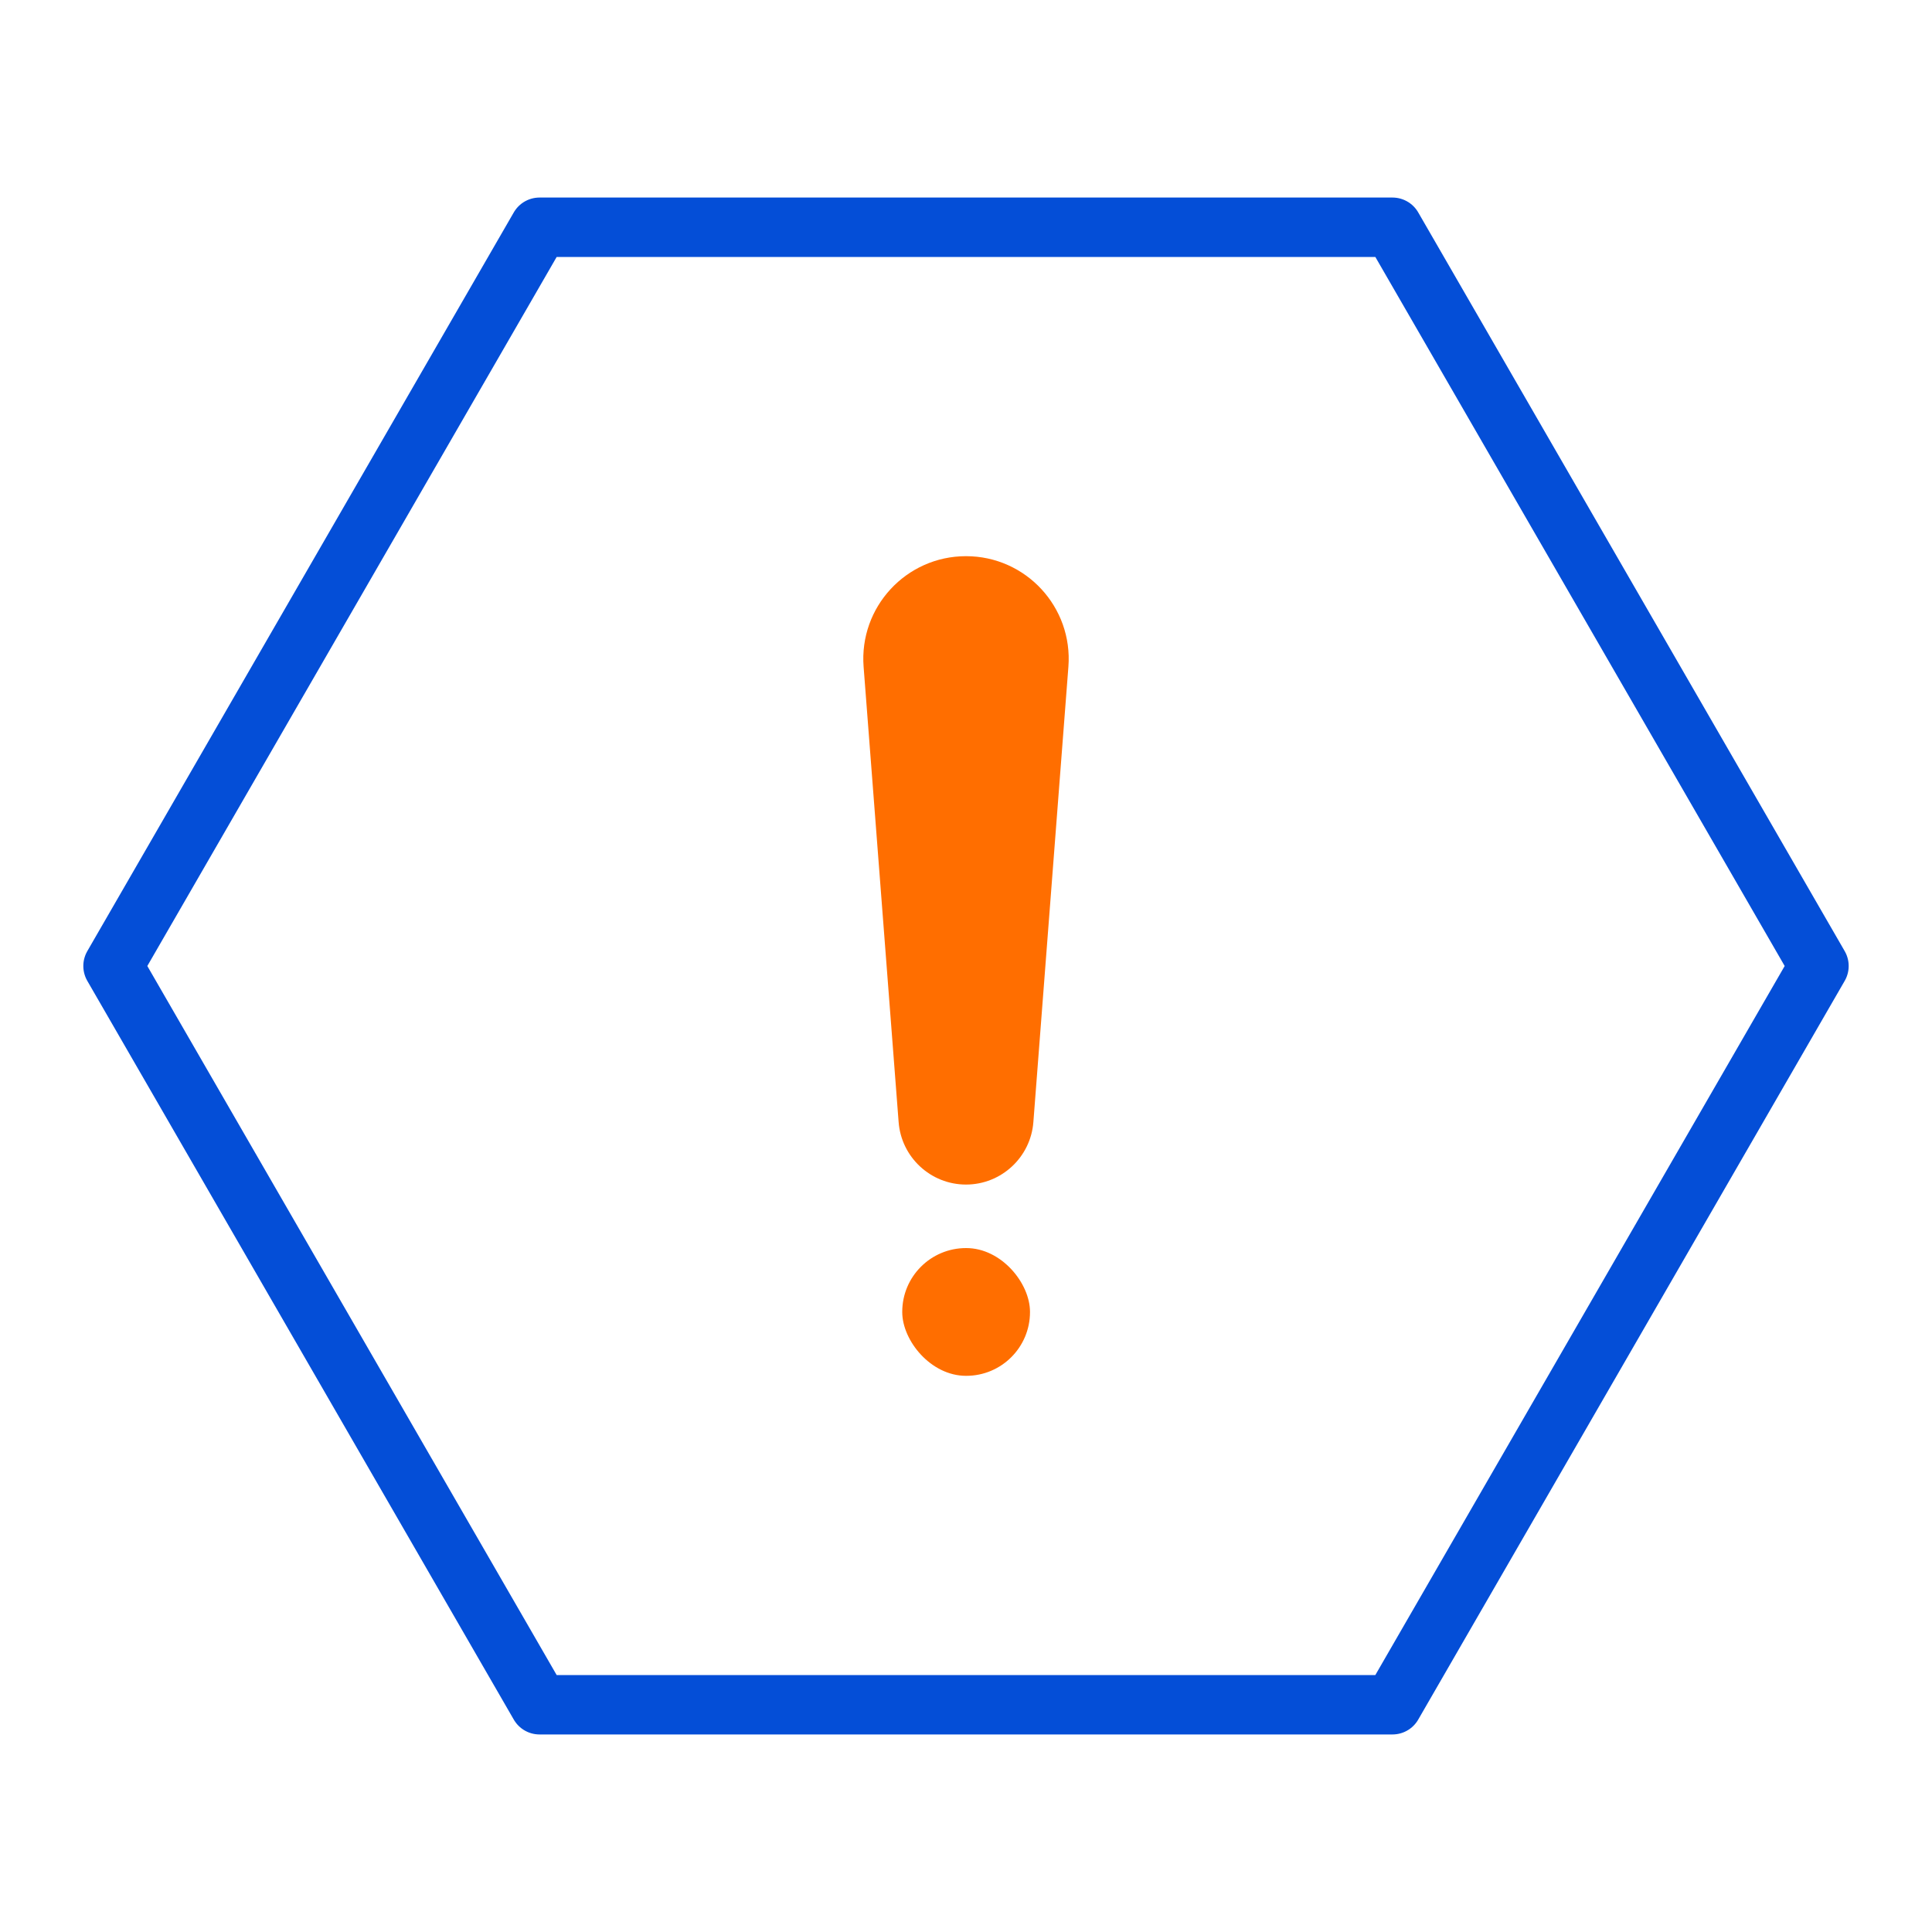
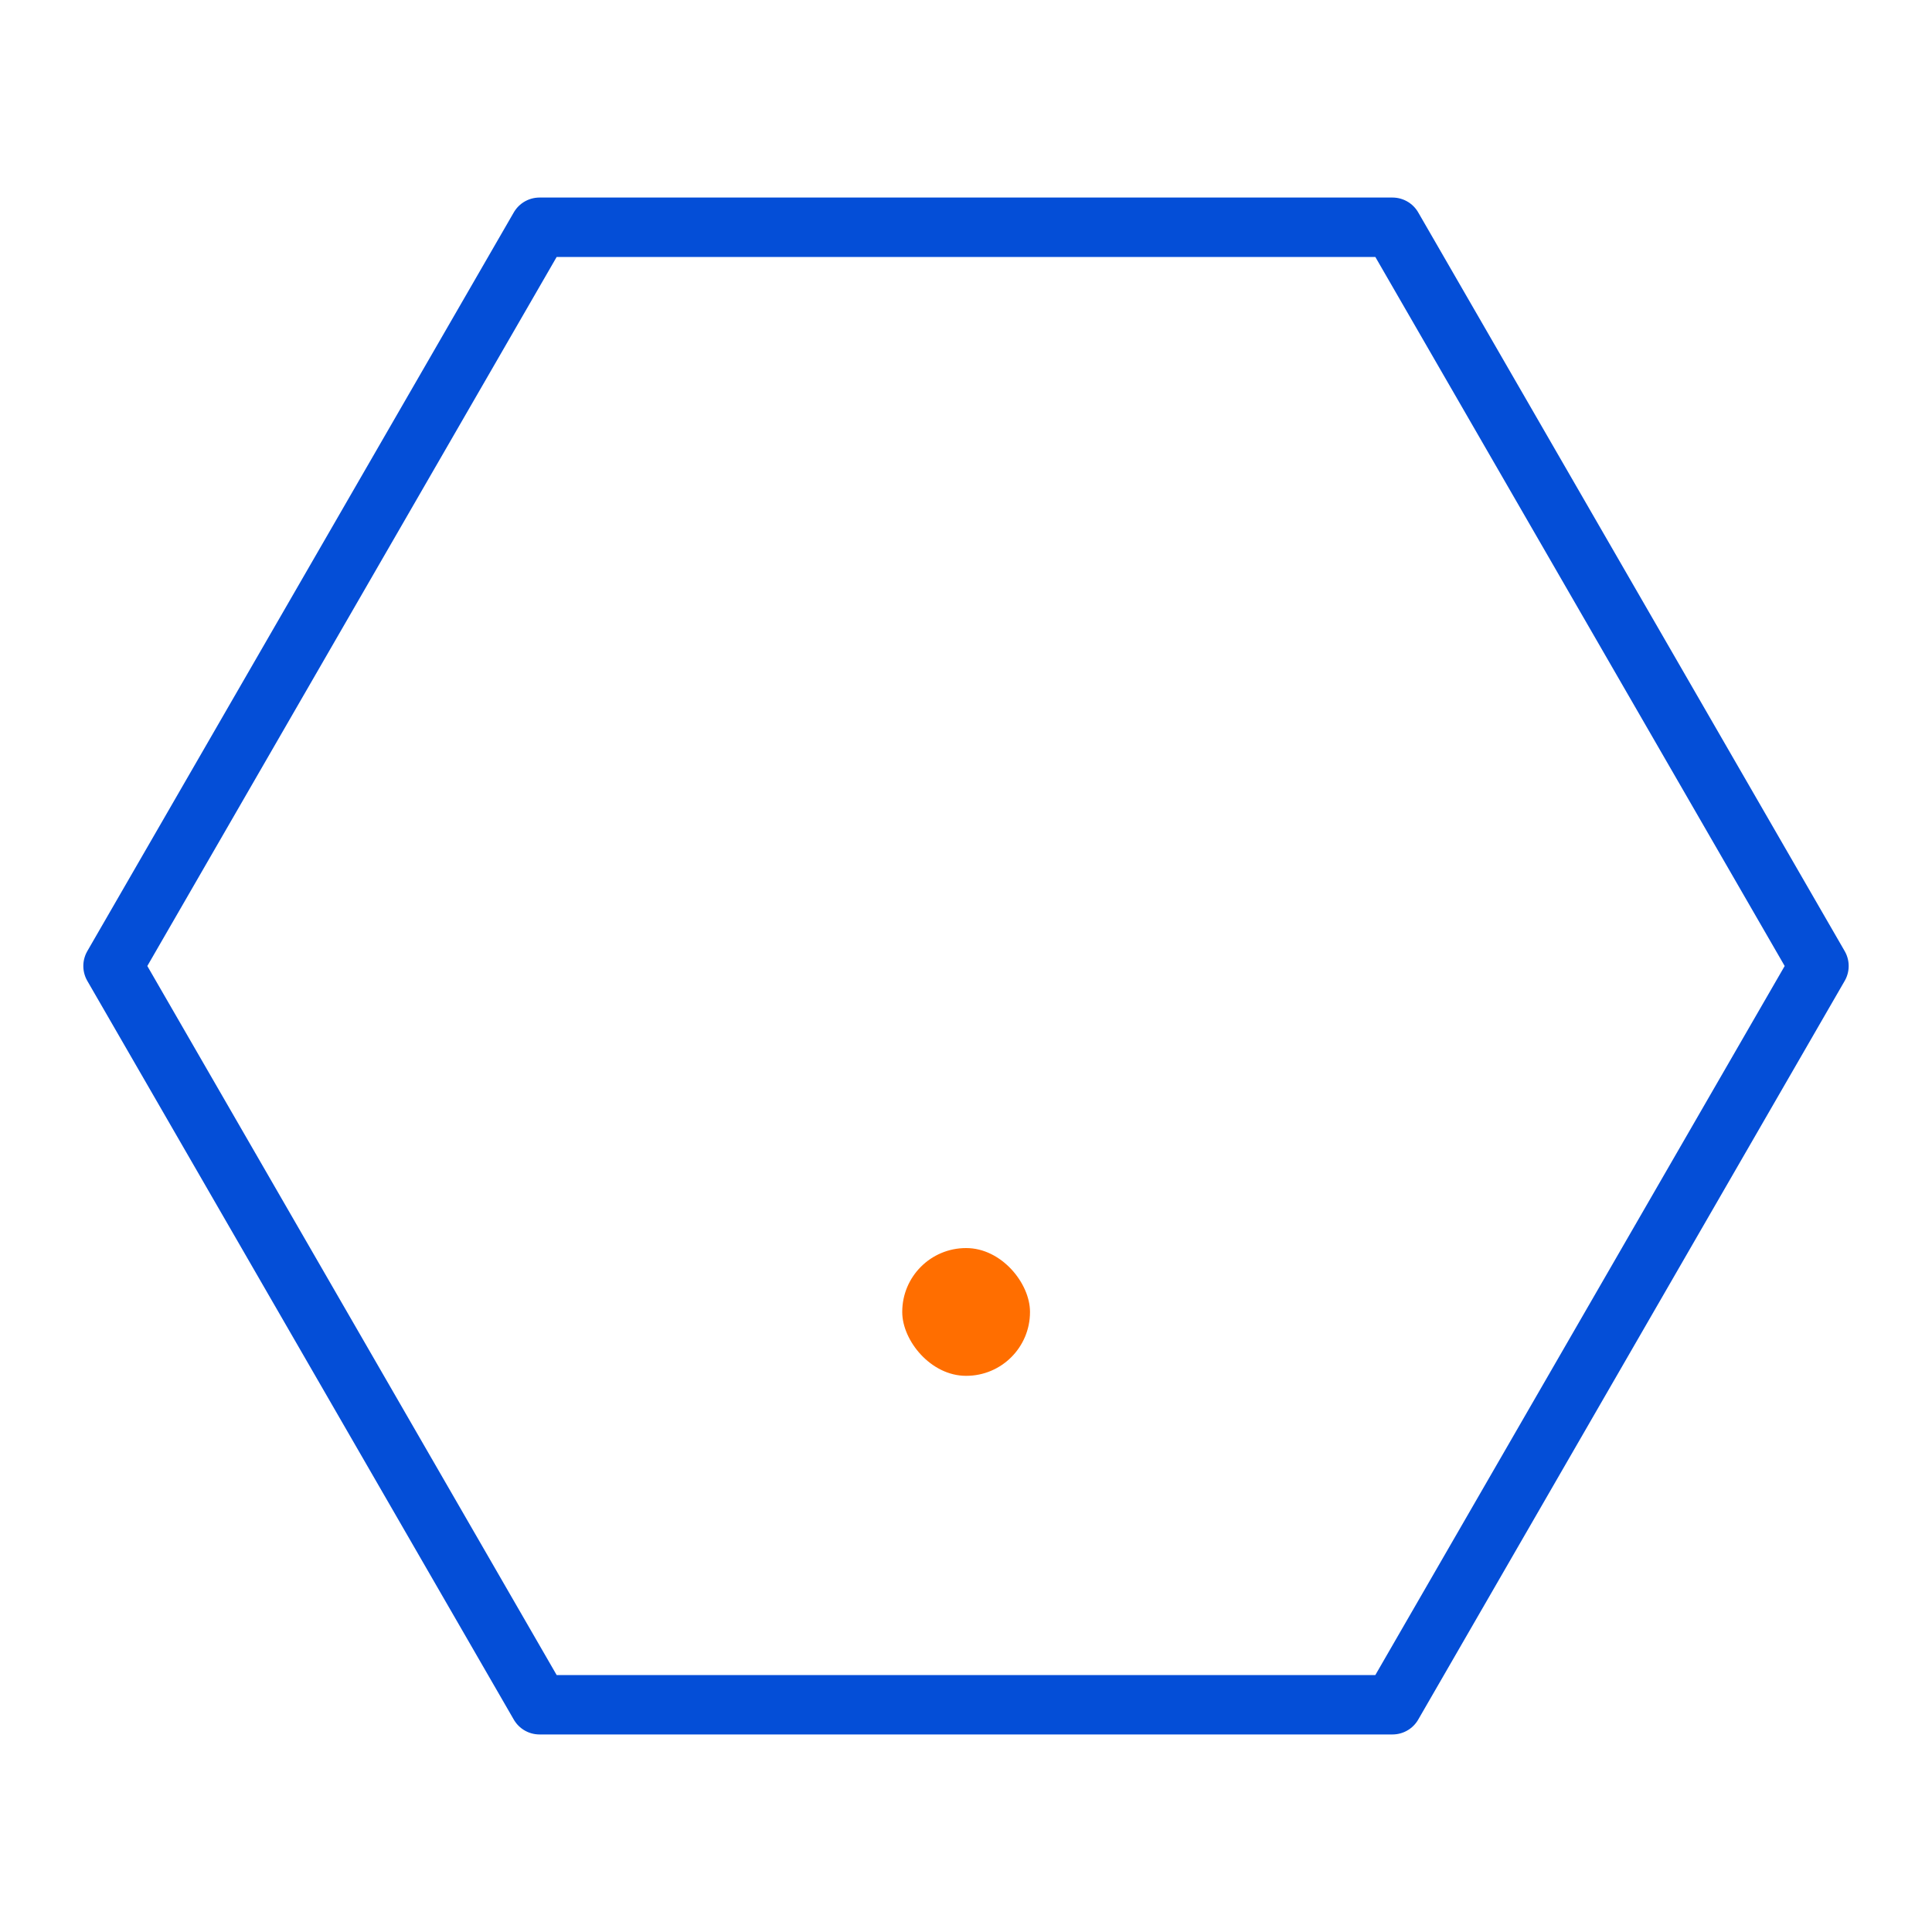
<svg xmlns="http://www.w3.org/2000/svg" id="Layer_1" data-name="Layer 1" viewBox="0 0 80 80">
  <defs>
    <style>
      .cls-1 {
        fill: none;
        stroke: #044ed7;
        stroke-linecap: round;
        stroke-linejoin: round;
        stroke-width: 2.46px;
      }

      .cls-2 {
        fill: #ff6e00;
      }
    </style>
  </defs>
  <polygon class="cls-1" points="57.66 9.41 22.34 9.41 4.68 40 22.34 70.59 57.66 70.59 75.32 40 57.66 9.41" />
  <g>
-     <path class="cls-2" d="M40,23.03h0c2.48,0,4.43,2.11,4.24,4.58l-1.45,18.85c-.11,1.46-1.33,2.59-2.79,2.59h0c-1.46,0-2.68-1.13-2.79-2.59l-1.45-18.85c-.19-2.47,1.76-4.58,4.24-4.58Z" />
    <rect class="cls-2" x="37.36" y="51.68" width="5.29" height="5.29" rx="2.64" ry="2.64" />
  </g>
</svg>